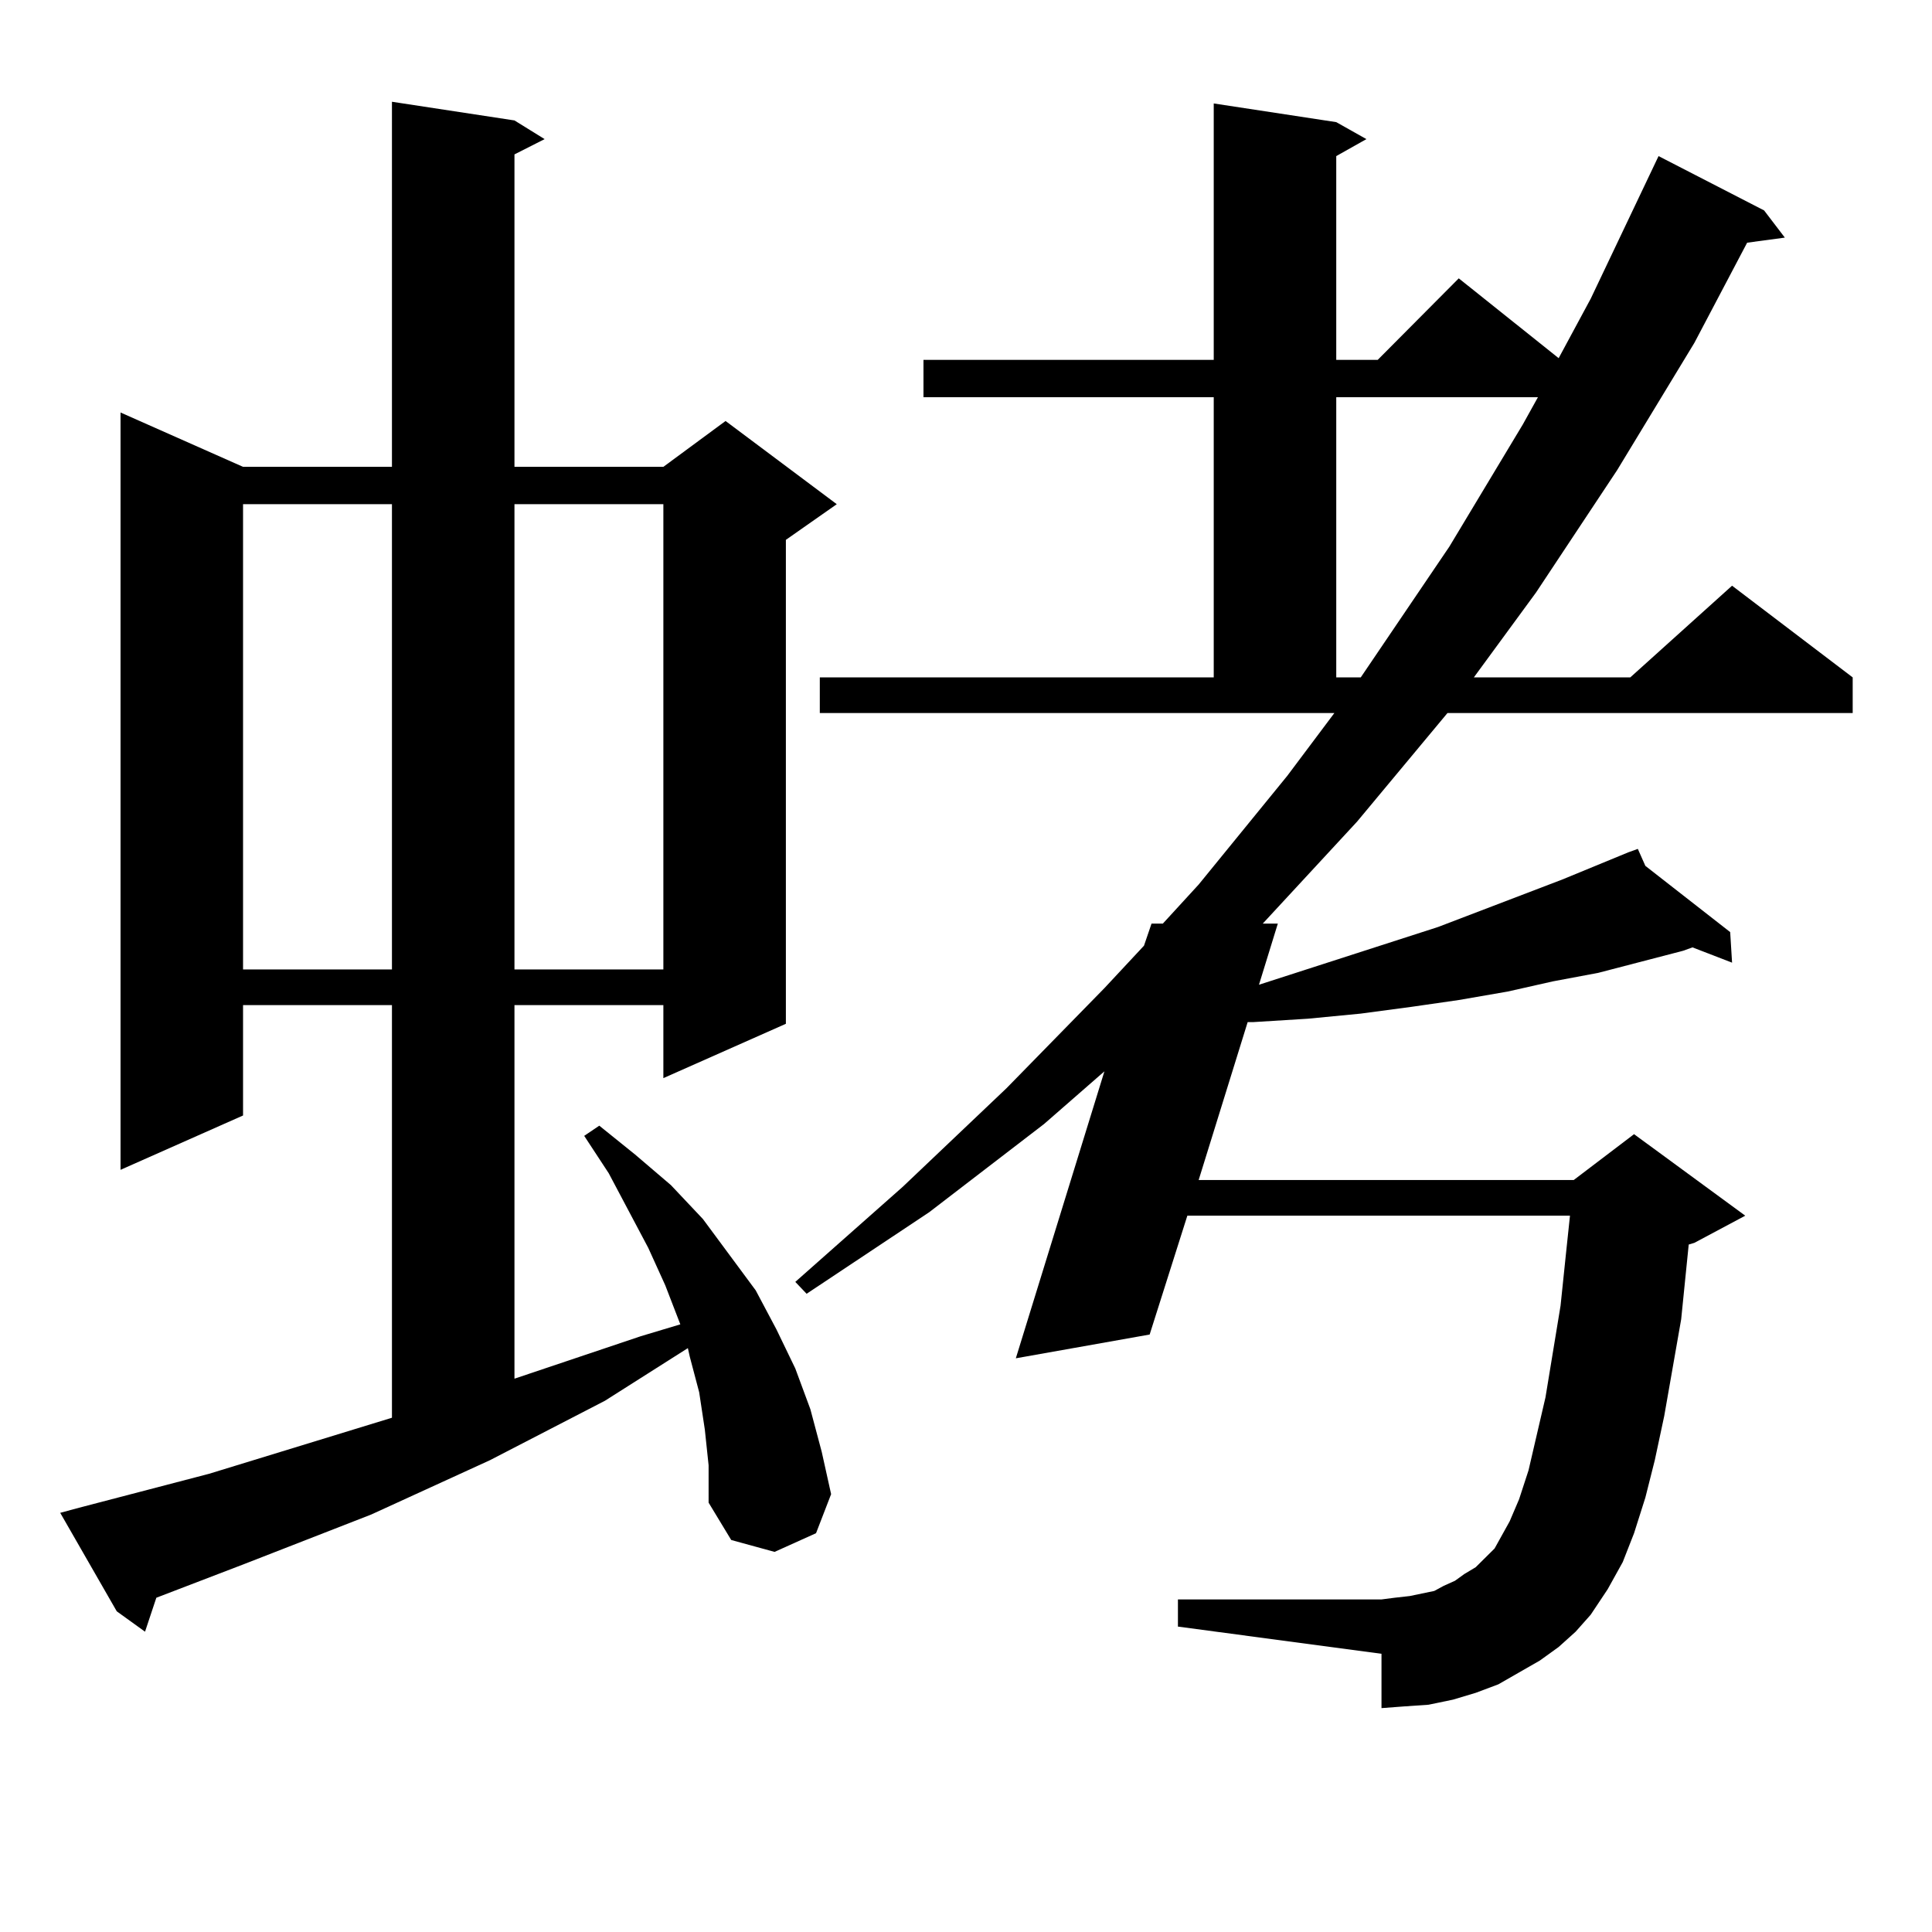
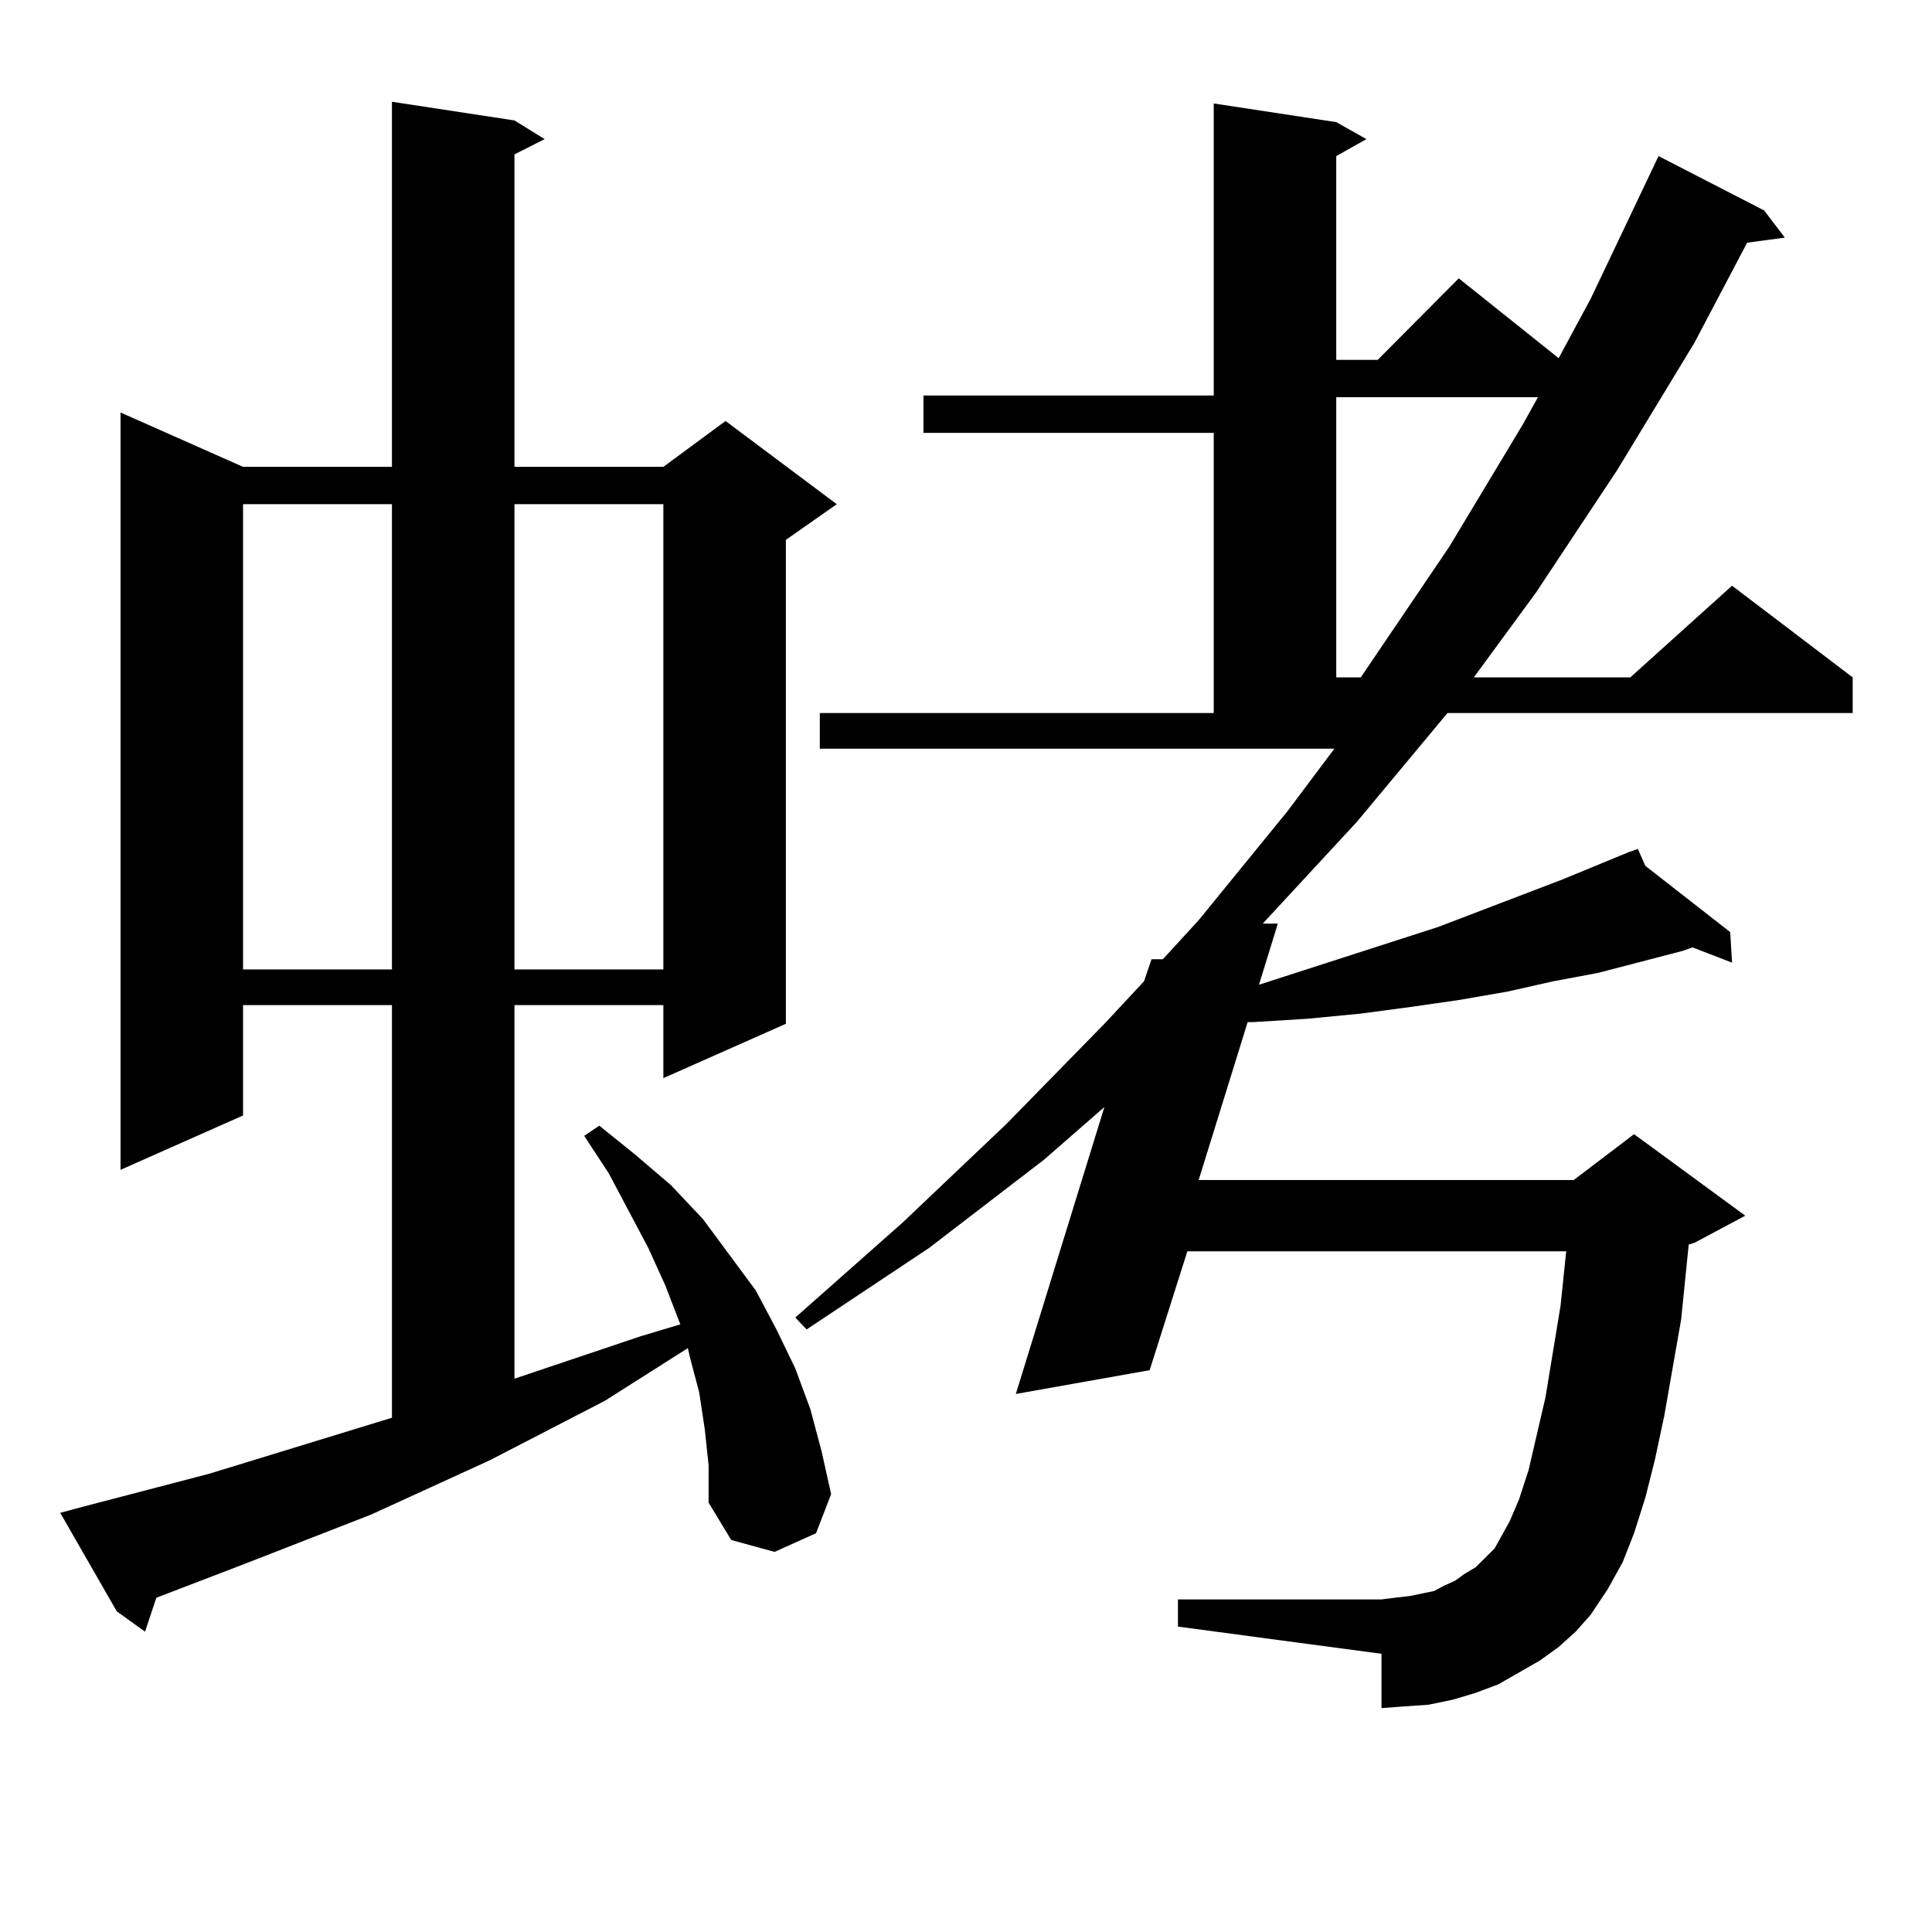
<svg xmlns="http://www.w3.org/2000/svg" version="1.1" id="图层_1" x="0px" y="0px" width="1000px" height="1000px" viewBox="0 0 1000 1000" enable-background="new 0 0 1000 1000" xml:space="preserve">
-   <path d="M364.82,739.973l-2.927-19.336l-4.878-18.457l-0.976-4.395l-42.926,27.246l-59.511,30.762l-61.462,28.125l-65.364,25.488  l-45.853,17.578l-5.854,17.578l-14.634-10.547L31.17,783.039l9.756-2.637l67.315-17.578l94.632-29.004V520.246h-77.071v57.129  L62.389,605.5V213.508l63.413,28.125h77.071V52.668l63.413,9.668l15.609,9.668l-15.609,7.91v161.719h77.071l32.194-23.73  l57.56,43.066l-26.341,18.457v250.488l-63.413,28.125v-37.793h-77.071v193.359l65.364-21.973l20.487-6.152l-7.805-20.215  l-8.78-19.336l-20.487-38.672l-12.683-19.336l7.805-5.273l18.536,14.941l18.536,15.82l16.585,17.578l13.658,18.457l13.658,18.457  l10.731,20.215l9.756,20.215l7.805,21.094l5.854,21.973l4.878,21.973l-7.805,20.215l-21.463,9.668l-22.438-6.152l-11.707-19.336  V758.43L364.82,739.973z M125.802,260.969v240.82h77.071v-240.82H125.802z M266.286,260.969v240.82h77.071v-240.82H266.286z   M806.761,852.473l-9.756,7.031l-10.731,6.152l-10.731,6.152l-11.707,4.395l-11.707,3.516l-12.683,2.637l-12.683,0.879  l-11.707,0.879v-28.125l-105.363-14.063v-14.063h105.363l6.829-0.879l7.805-0.879l12.683-2.637l4.878-2.637l5.854-2.637l4.878-3.516  l5.854-3.516l9.756-9.668l7.805-14.063l4.878-11.426l4.878-14.941l8.78-37.793l7.805-47.461l2.927-28.125l1.951-18.457H614.57  l-19.512,61.523l-69.267,12.305l45.853-148.535l-31.219,27.246l-59.511,45.703l-63.413,42.188l-5.854-6.152l55.608-49.219  l53.657-50.977l50.73-51.855l20.487-21.973l3.902-11.426h5.854l18.536-20.215l45.853-56.25l24.39-32.52H424.331v-18.457h203.897  v-145.02h-150.24v-19.336h150.24V53.547l63.413,9.668l15.609,8.789l-15.609,8.789v105.469h21.463l41.95-42.188l51.706,41.309  l16.585-30.762l32.194-67.676l2.927-6.152l54.633,28.125l10.731,14.063l-19.512,2.637l-27.316,51.855l-39.999,65.918l-41.95,63.281  l-32.194,43.945h80.974l52.682-47.461l62.438,47.461v18.457H749.201l-46.828,56.25l-48.779,52.734h7.805l-9.756,31.641  l92.681-29.883l64.389-24.609l34.146-14.063l4.878-1.758l3.902,8.789l43.901,34.277l0.976,15.82l-20.487-7.91l-4.878,1.758  l-43.901,11.426l-23.414,4.395l-23.414,5.273l-25.365,4.395l-24.39,3.516l-26.341,3.516l-27.316,2.637l-28.292,1.758h-2.927  l-25.365,81.738h194.142l31.219-23.73l57.56,42.188l-26.341,14.063l-2.927,0.879l-3.902,38.672l-8.78,50.098l-4.878,22.852  l-4.878,19.336l-5.854,18.457l-5.854,14.941l-7.805,14.063l-8.78,13.184l-7.805,8.789L806.761,852.473z M691.642,205.598v145.02  h12.683l45.853-67.676l38.048-63.281l7.805-14.063H691.642z" />
+   <path d="M364.82,739.973l-2.927-19.336l-4.878-18.457l-0.976-4.395l-42.926,27.246l-59.511,30.762l-61.462,28.125l-65.364,25.488  l-45.853,17.578l-5.854,17.578l-14.634-10.547L31.17,783.039l9.756-2.637l67.315-17.578l94.632-29.004V520.246h-77.071v57.129  L62.389,605.5V213.508l63.413,28.125h77.071V52.668l63.413,9.668l15.609,9.668l-15.609,7.91v161.719h77.071l32.194-23.73  l57.56,43.066l-26.341,18.457v250.488l-63.413,28.125v-37.793h-77.071v193.359l65.364-21.973l20.487-6.152l-7.805-20.215  l-8.78-19.336l-20.487-38.672l-12.683-19.336l7.805-5.273l18.536,14.941l18.536,15.82l16.585,17.578l13.658,18.457l13.658,18.457  l10.731,20.215l9.756,20.215l7.805,21.094l5.854,21.973l4.878,21.973l-7.805,20.215l-21.463,9.668l-22.438-6.152l-11.707-19.336  V758.43L364.82,739.973z M125.802,260.969v240.82h77.071v-240.82H125.802z M266.286,260.969v240.82h77.071v-240.82H266.286z   M806.761,852.473l-9.756,7.031l-10.731,6.152l-10.731,6.152l-11.707,4.395l-11.707,3.516l-12.683,2.637l-12.683,0.879  l-11.707,0.879v-28.125l-105.363-14.063v-14.063h105.363l6.829-0.879l7.805-0.879l12.683-2.637l4.878-2.637l5.854-2.637l4.878-3.516  l5.854-3.516l9.756-9.668l7.805-14.063l4.878-11.426l4.878-14.941l8.78-37.793l7.805-47.461l2.927-28.125H614.57  l-19.512,61.523l-69.267,12.305l45.853-148.535l-31.219,27.246l-59.511,45.703l-63.413,42.188l-5.854-6.152l55.608-49.219  l53.657-50.977l50.73-51.855l20.487-21.973l3.902-11.426h5.854l18.536-20.215l45.853-56.25l24.39-32.52H424.331v-18.457h203.897  v-145.02h-150.24v-19.336h150.24V53.547l63.413,9.668l15.609,8.789l-15.609,8.789v105.469h21.463l41.95-42.188l51.706,41.309  l16.585-30.762l32.194-67.676l2.927-6.152l54.633,28.125l10.731,14.063l-19.512,2.637l-27.316,51.855l-39.999,65.918l-41.95,63.281  l-32.194,43.945h80.974l52.682-47.461l62.438,47.461v18.457H749.201l-46.828,56.25l-48.779,52.734h7.805l-9.756,31.641  l92.681-29.883l64.389-24.609l34.146-14.063l4.878-1.758l3.902,8.789l43.901,34.277l0.976,15.82l-20.487-7.91l-4.878,1.758  l-43.901,11.426l-23.414,4.395l-23.414,5.273l-25.365,4.395l-24.39,3.516l-26.341,3.516l-27.316,2.637l-28.292,1.758h-2.927  l-25.365,81.738h194.142l31.219-23.73l57.56,42.188l-26.341,14.063l-2.927,0.879l-3.902,38.672l-8.78,50.098l-4.878,22.852  l-4.878,19.336l-5.854,18.457l-5.854,14.941l-7.805,14.063l-8.78,13.184l-7.805,8.789L806.761,852.473z M691.642,205.598v145.02  h12.683l45.853-67.676l38.048-63.281l7.805-14.063H691.642z" />
</svg>